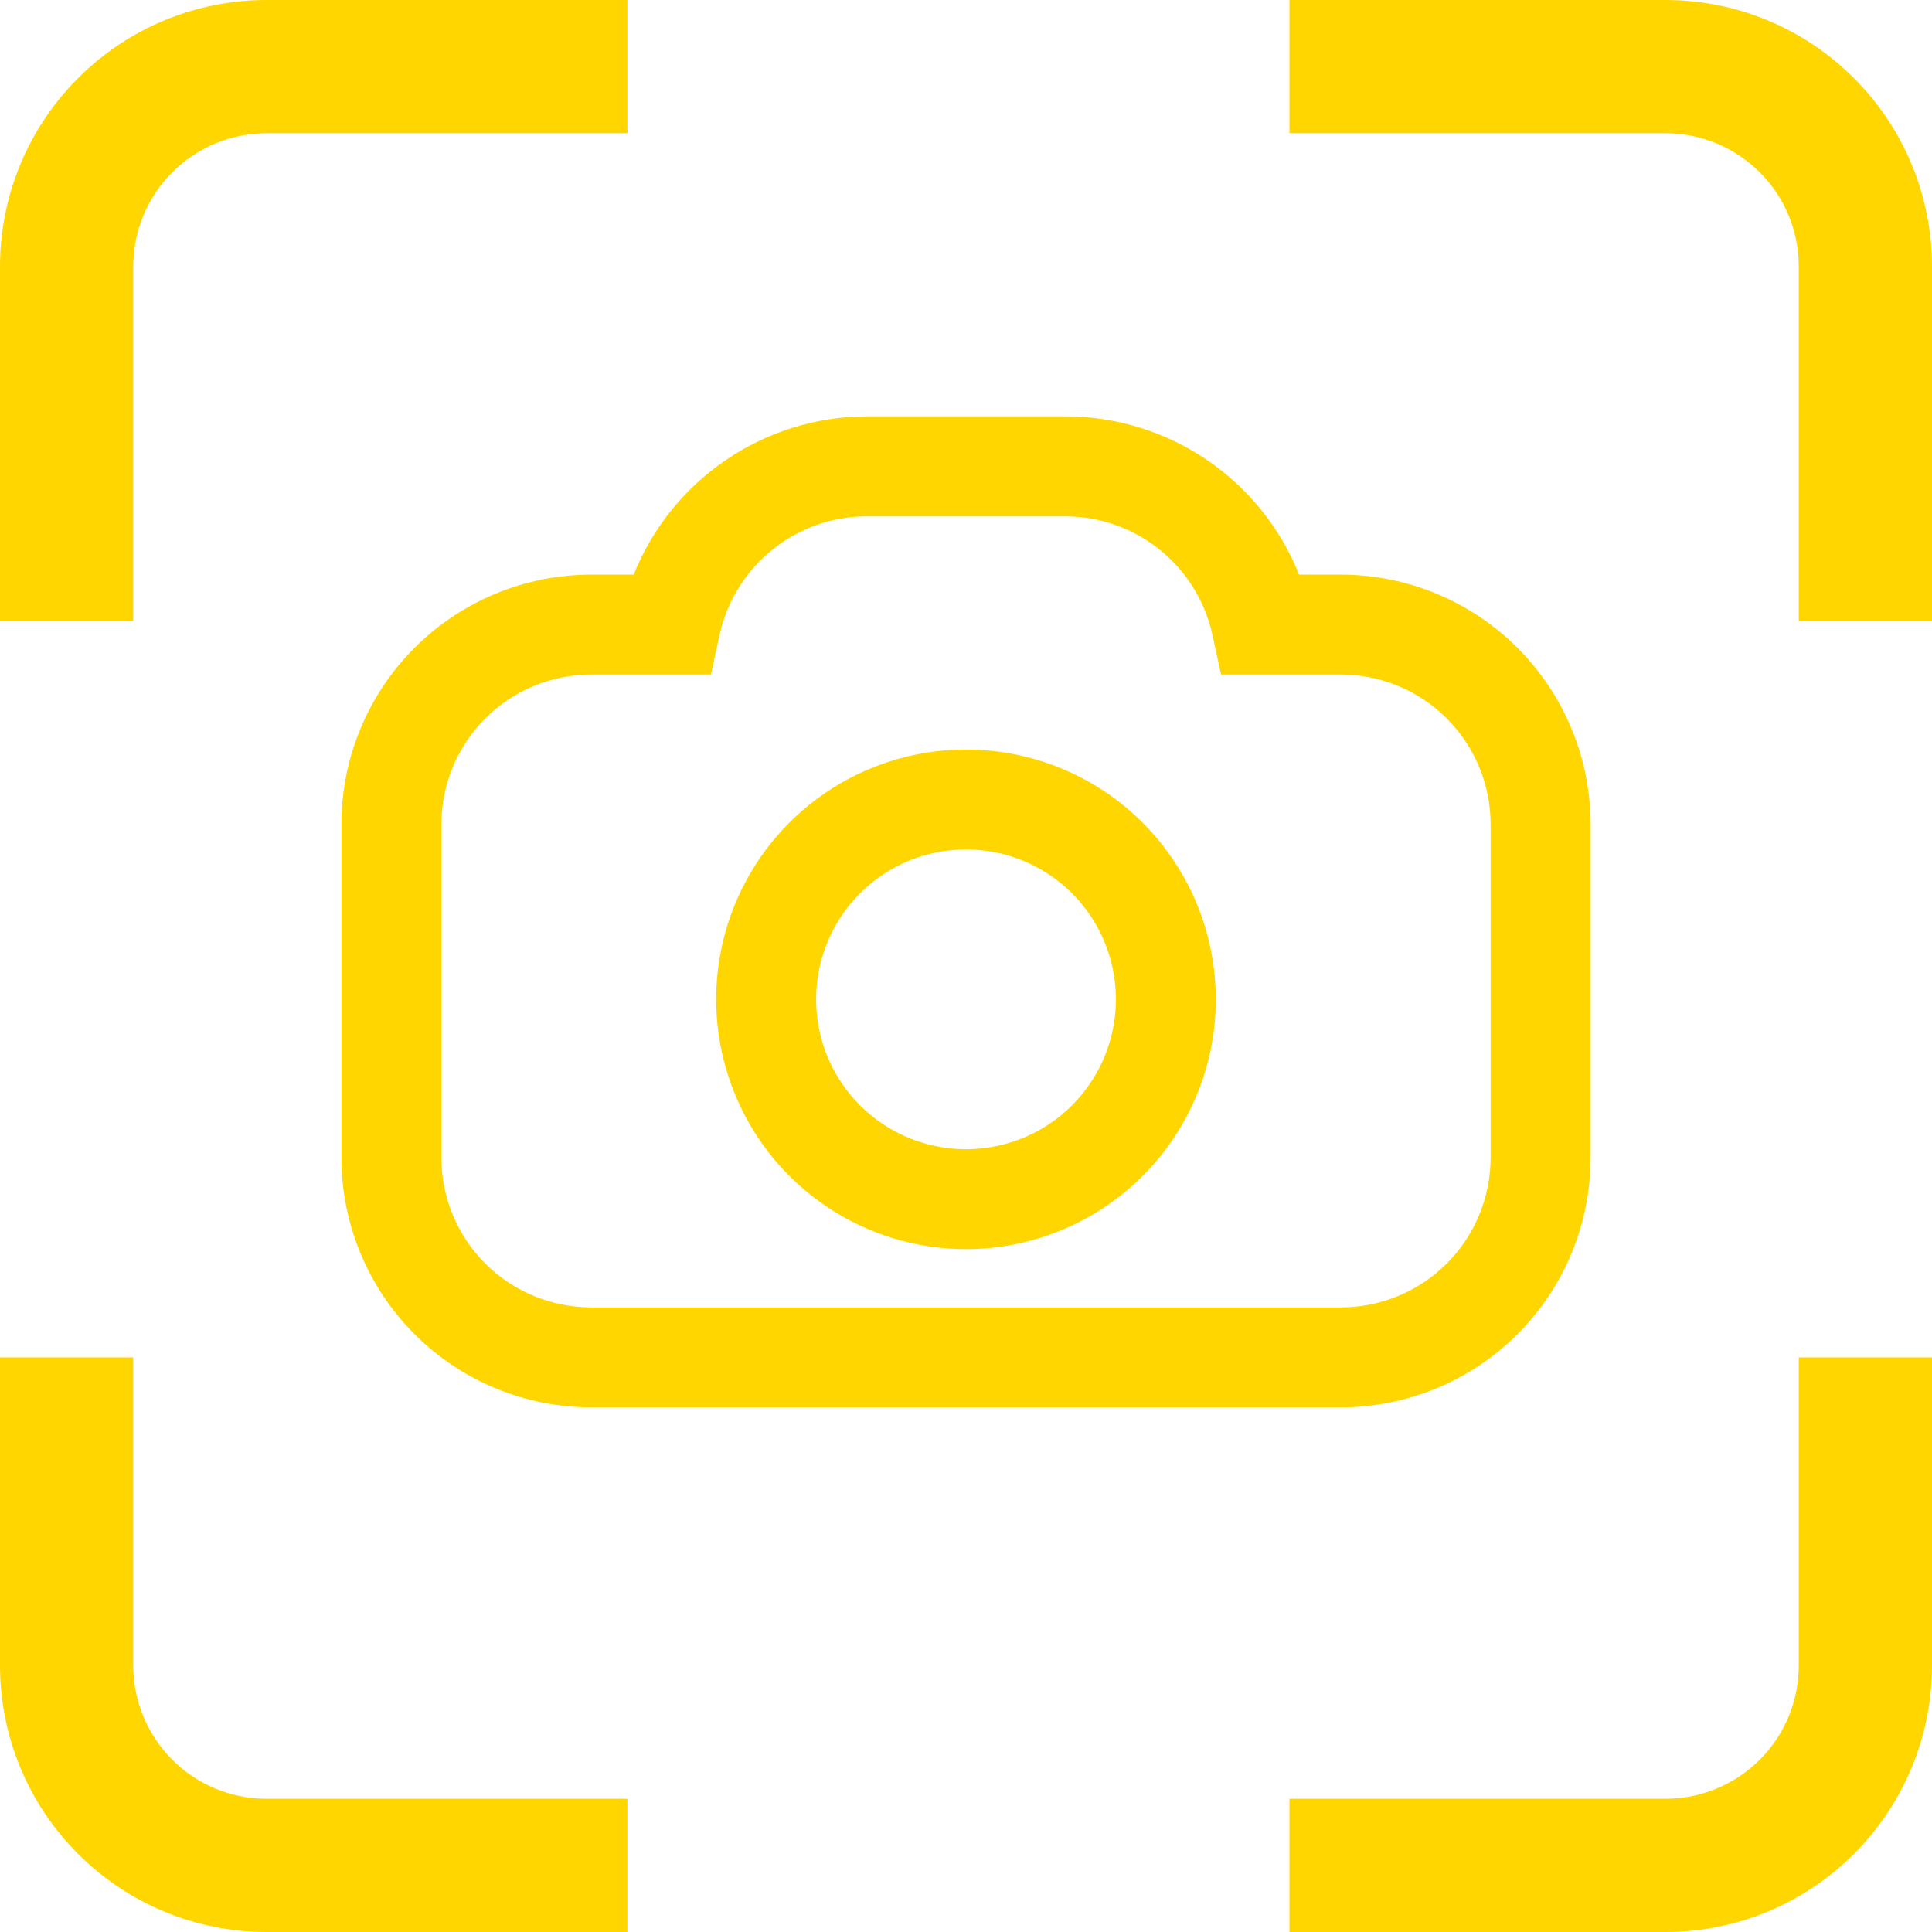
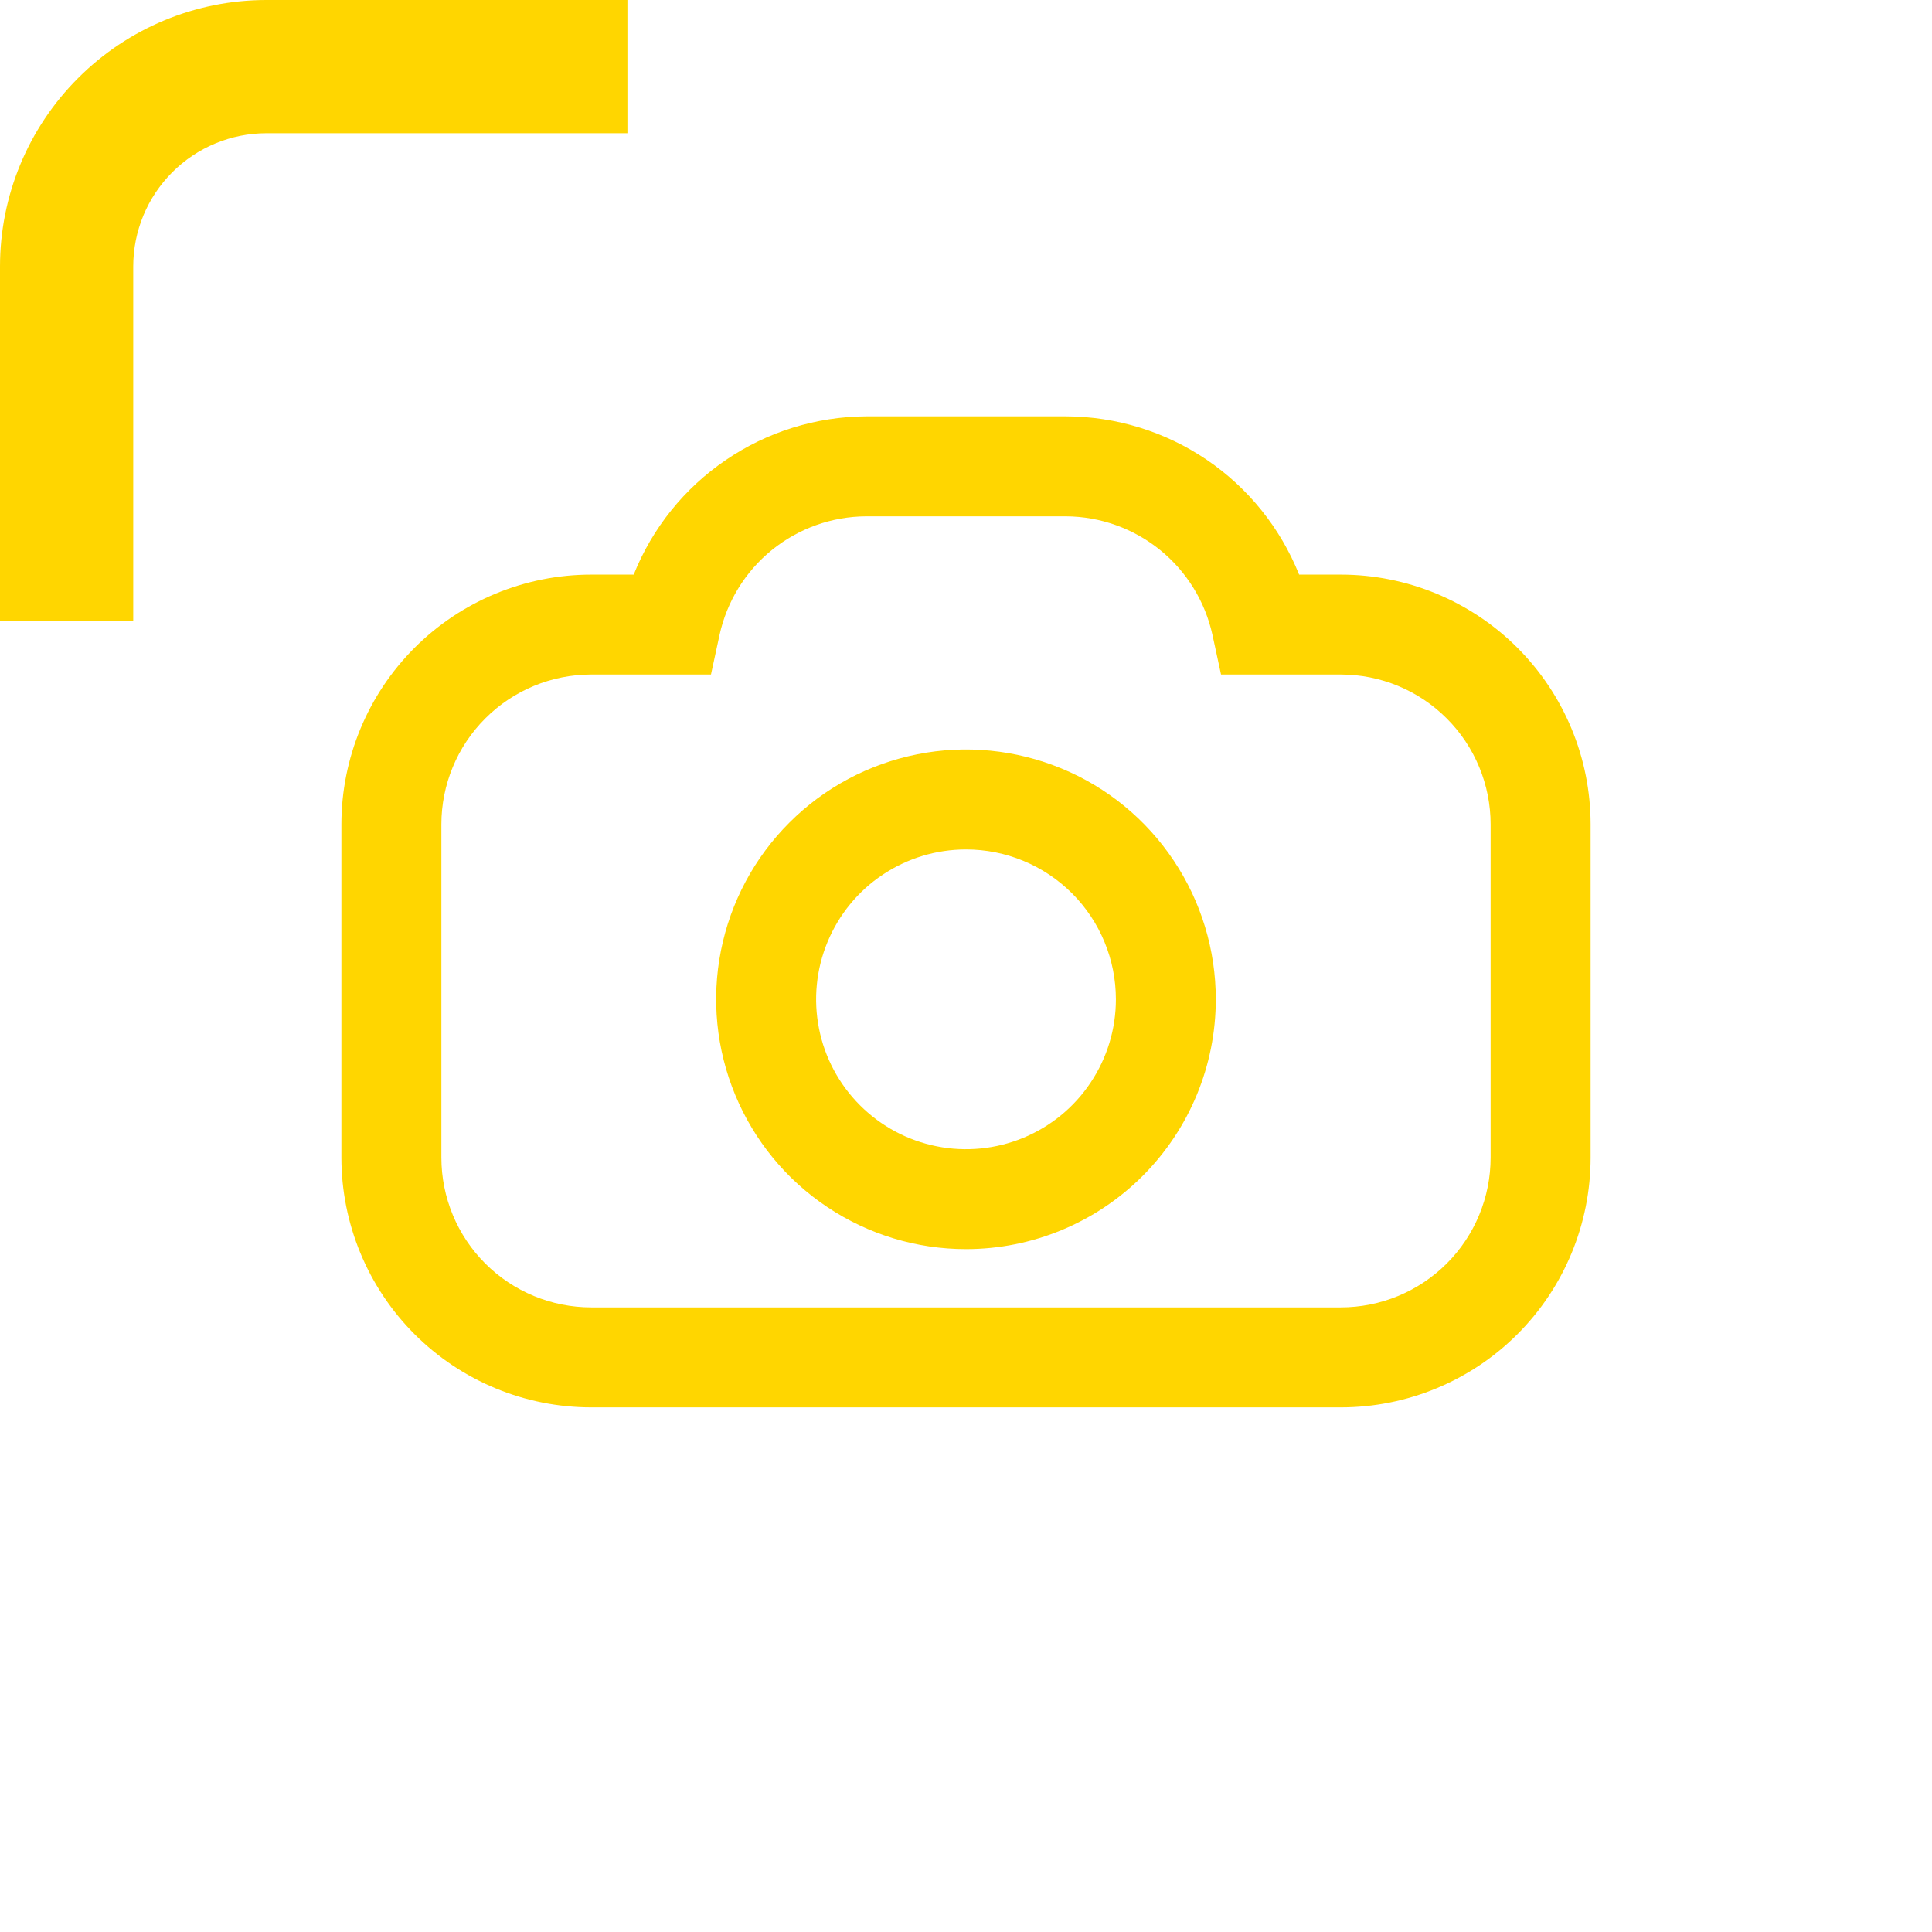
<svg xmlns="http://www.w3.org/2000/svg" width="24" height="24" viewBox="0 0 24 24" fill="none">
  <path d="M16.655 17.483H7.345C6.522 17.483 5.732 17.156 5.15 16.574C4.568 15.992 4.241 15.202 4.241 14.379V10.241C4.241 9.418 4.568 8.629 5.15 8.047C5.732 7.465 6.522 7.138 7.345 7.138H7.872C8.103 6.56 8.501 6.065 9.016 5.715C9.53 5.364 10.137 5.176 10.759 5.172H13.241C13.865 5.174 14.474 5.361 14.991 5.712C15.507 6.062 15.906 6.559 16.138 7.138H16.655C17.478 7.138 18.268 7.465 18.85 8.047C19.432 8.629 19.759 9.418 19.759 10.241V14.379C19.759 15.202 19.432 15.992 18.85 16.574C18.268 17.156 17.478 17.483 16.655 17.483ZM7.345 8.379C6.851 8.379 6.377 8.575 6.028 8.925C5.679 9.274 5.483 9.747 5.483 10.241V14.379C5.483 14.873 5.679 15.347 6.028 15.696C6.377 16.045 6.851 16.241 7.345 16.241H16.655C17.149 16.241 17.623 16.045 17.972 15.696C18.321 15.347 18.517 14.873 18.517 14.379V10.241C18.517 9.747 18.321 9.274 17.972 8.925C17.623 8.575 17.149 8.379 16.655 8.379H15.168L15.062 7.889C14.971 7.473 14.742 7.1 14.411 6.832C14.08 6.564 13.667 6.416 13.241 6.414H10.759C10.333 6.416 9.92 6.564 9.589 6.832C9.258 7.1 9.029 7.473 8.938 7.889L8.832 8.379H7.345Z" fill="#FFD600" />
  <path d="M12 15.517C11.386 15.517 10.786 15.335 10.276 14.994C9.765 14.653 9.368 14.168 9.133 13.601C8.898 13.034 8.836 12.41 8.956 11.808C9.076 11.206 9.371 10.653 9.806 10.219C10.239 9.785 10.793 9.49 11.395 9.37C11.996 9.25 12.62 9.312 13.188 9.547C13.755 9.781 14.239 10.179 14.58 10.69C14.921 11.2 15.103 11.8 15.103 12.414C15.103 13.237 14.776 14.026 14.194 14.608C13.612 15.19 12.823 15.517 12 15.517ZM12 10.552C11.632 10.552 11.272 10.661 10.965 10.866C10.659 11.07 10.421 11.361 10.28 11.701C10.139 12.041 10.102 12.416 10.174 12.777C10.245 13.138 10.423 13.47 10.683 13.73C10.944 13.991 11.275 14.168 11.637 14.24C11.998 14.312 12.372 14.275 12.713 14.134C13.053 13.993 13.344 13.755 13.548 13.448C13.753 13.142 13.862 12.782 13.862 12.414C13.862 11.92 13.666 11.446 13.317 11.097C12.967 10.748 12.494 10.552 12 10.552V10.552Z" fill="#FFD600" />
  <path d="M1.655 7.715H0V3.31C0 2.432 0.349 1.59 0.97 0.97C1.59 0.349 2.432 0 3.31 0L7.794 0V1.655H3.31C2.871 1.655 2.45 1.83 2.14 2.14C1.83 2.45 1.655 2.871 1.655 3.31V7.715Z" fill="#FFD600" />
-   <path d="M7.794 24H3.31C2.432 24 1.59 23.651 0.97 23.03C0.349 22.41 0 21.568 0 20.69V16.862H1.655V20.69C1.655 21.129 1.83 21.55 2.14 21.86C2.45 22.17 2.871 22.345 3.31 22.345H7.794V24Z" fill="#FFD600" />
-   <path d="M20.69 24H16.018V22.345H20.69C21.129 22.345 21.55 22.17 21.86 21.86C22.171 21.55 22.345 21.129 22.345 20.69V16.862H24V20.69C24 21.568 23.651 22.41 23.03 23.03C22.41 23.651 21.568 24 20.69 24Z" fill="#FFD600" />
-   <path d="M24 7.715H22.345V3.31C22.345 2.871 22.171 2.45 21.86 2.14C21.55 1.83 21.129 1.655 20.69 1.655H16.018V0H20.69C21.568 0 22.41 0.349 23.03 0.97C23.651 1.59 24 2.432 24 3.31V7.715Z" fill="#FFD600" />
</svg>